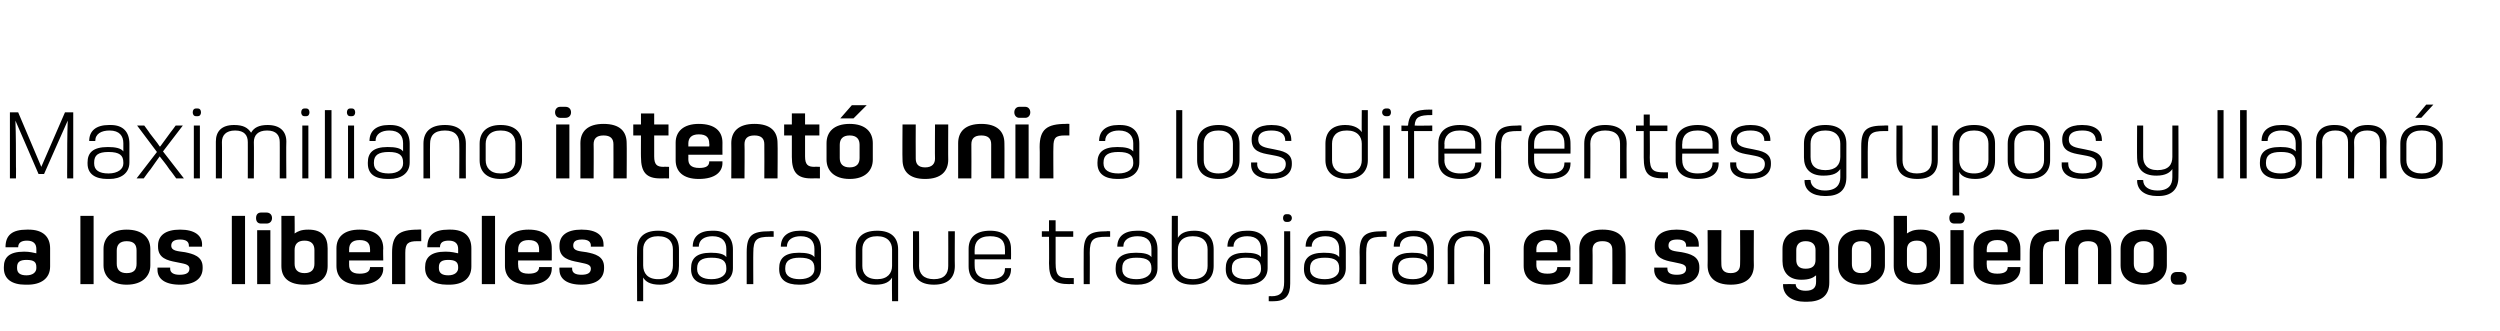
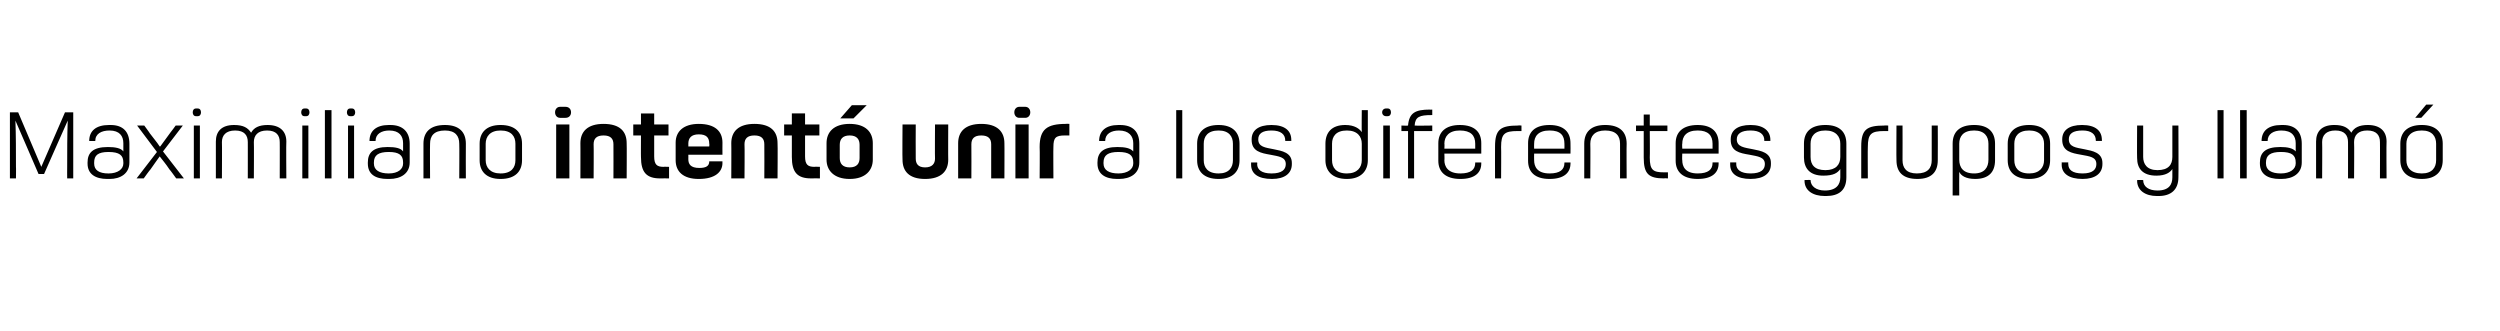
<svg xmlns="http://www.w3.org/2000/svg" version="1.1" width="454px" height="60.2px" viewBox="0 -1 454 60.2" style="top:-1px">
  <desc>Maximiliano intentó unir a los diferentes grupos y llamó a los liberales para que trabajaran en su gobierno</desc>
  <defs />
  <g id="Polygon9195">
-     <path d="m.7 47.5c0-1.7.9-2.8 3.7-2.8c1 0 1.7.2 2.2.3v-.8c0-.9-.5-1.5-1.7-1.5c-.9 0-1.6.3-1.6 1.2H1c0-2.2 1.2-3.2 3.9-3.2h.3c2.6 0 3.9 1.3 3.9 3.4v3.3c0 2.2-1.7 3.3-4.1 3.3h-.4c-2.4 0-3.9-1-3.9-3v-.2zm5.9 0c0-.9-.4-1.3-1.8-1.3c-1.2 0-1.7.4-1.7 1.3v.2c0 .9.6 1.3 1.7 1.3c1.2 0 1.8-.6 1.8-1.3v-.2zM17 50.6h-2.4V38.2h2.4v12.4zm10.3-6.4v3c0 1.9-1.4 3.5-4.3 3.5c-2.8 0-4.2-1.6-4.2-3.5v-3c0-2 1.4-3.5 4.2-3.5c2.9 0 4.3 1.5 4.3 3.5zM23 42.8c-1.3 0-1.8.7-1.8 1.7v2.4c0 1 .5 1.7 1.8 1.7c1.4 0 1.8-.7 1.8-1.7v-2.4c0-1-.4-1.7-1.8-1.7zm10.6 2c1.4.3 3.2.7 3.2 2.7v.2c0 1.9-1.5 3-4.1 3c-2.8 0-4.1-1.1-4.1-2.7v-.4h2.3s.04.17 0 .2c0 .7.6 1.1 1.7 1.1c1.3 0 1.8-.4 1.8-1.1c0-.9-1.1-.9-2.4-1.2c-1.6-.3-3.3-.7-3.3-2.8v-.2c0-1.8 1.3-2.9 4-2.9c2.7 0 4 1.1 4 2.7c-.03.05 0 .4 0 .4h-2.4s.02-.21 0-.2c0-.7-.5-1.1-1.6-1.1c-1.1 0-1.6.4-1.6 1.1c0 1 1.2 1 2.5 1.2zm10.9 5.8h-2.4V38.2h2.4v12.4zm2.9-11c-.6 0-.9-.4-.9-1c0-.6.3-1 .9-1h1c.6 0 1 .4 1 1c0 .6-.4 1-1 1h-1zm1.7 1.2v9.8h-2.4v-9.8h2.4zm2-2.6h2.4s.04 3.23 0 3.2c.6-.4 1.2-.7 2.5-.7c2.5 0 3.5 1.3 3.5 3.4v3.2c0 2.1-1.3 3.4-4.2 3.4c-2.9 0-4.2-1.3-4.2-3.4c.02 0 0-9.1 0-9.1zm6 6.2c0-1-.5-1.7-1.8-1.7c-1.3 0-1.8.7-1.8 1.7v2.5c0 1 .5 1.7 1.8 1.7c1.3 0 1.8-.7 1.8-1.7v-2.5zm6.3 1.9v.8c0 .9.4 1.6 1.9 1.6c1.3 0 1.9-.4 1.9-1.2c.02.04 0 0 0 0h2.4s-.05.28 0 .3c0 1.6-1.4 2.9-4.3 2.9c-2.9 0-4.2-1.4-4.2-3.4v-3.2c0-2 1.3-3.4 4.2-3.4c2.9 0 4.3 1.3 4.3 3.4c-.05.02 0 2.2 0 2.2h-6.2zm0-1.5h3.8s.02-.54 0-.5c0-1.1-.5-1.7-1.9-1.7c-1.4 0-1.9.7-1.9 1.7v.5zm13.1-4.1v2.1h-.7c-1.7 0-2.2.4-2.2 2.1v5.7h-2.4v-5.7c0-3.2 1.2-4.2 4.8-4.2c-.02-.04.5 0 .5 0zm.7 6.8c0-1.7 1-2.8 3.7-2.8c1.1 0 1.8.2 2.3.3v-.8c0-.9-.5-1.5-1.7-1.5c-1 0-1.6.3-1.6 1.2h-2.3c0-2.2 1.2-3.2 3.9-3.2h.3c2.6 0 3.8 1.3 3.8 3.4v3.3c0 2.2-1.6 3.3-4 3.3h-.4c-2.4 0-4-1-4-3v-.2zm6 0c0-.9-.5-1.3-1.8-1.3c-1.2 0-1.7.4-1.7 1.3v.2c0 .9.6 1.3 1.7 1.3c1.2 0 1.8-.6 1.8-1.3v-.2zm6.7 3.1h-2.4V38.2h2.4v12.4zm4.2-4.3s-.04.81 0 .8c0 .9.3 1.6 1.9 1.6c1.3 0 1.9-.4 1.9-1.2c-.01.04 0 0 0 0h2.3s.02.28 0 .3c0 1.6-1.3 2.9-4.2 2.9c-2.9 0-4.3-1.4-4.3-3.4v-3.2c0-2 1.4-3.4 4.3-3.4c2.8 0 4.2 1.3 4.2 3.4c.02.02 0 2.2 0 2.2h-6.1zm0-1.5h3.8v-.5c0-1.1-.5-1.7-1.9-1.7c-1.4 0-1.9.7-1.9 1.7c-.04-.02 0 .5 0 .5zm12.4 0c1.5.3 3.2.7 3.2 2.7v.2c0 1.9-1.4 3-4.1 3c-2.7 0-4-1.1-4-2.7c-.05.04 0-.4 0-.4h2.3v.2c0 .7.5 1.1 1.7 1.1c1.2 0 1.7-.4 1.7-1.1c0-.9-1.1-.9-2.3-1.2c-1.6-.3-3.4-.7-3.4-2.8v-.2c0-1.8 1.3-2.9 4-2.9c2.8 0 4 1.1 4 2.7c.03.05 0 .4 0 .4h-2.3s-.02-.21 0-.2c0-.7-.5-1.1-1.6-1.1c-1.2 0-1.6.4-1.6 1.1c0 1 1.1 1 2.4 1.2zm13-2.9c-1.9 0-2.7 1.1-2.7 2.4v2.9c0 1.4.8 2.5 2.7 2.5c2 0 2.7-1.1 2.7-2.5v-2.9c0-1.3-.7-2.4-2.7-2.4zm3.8 5.4c0 2.1-1 3.4-3.5 3.4c-1.8 0-2.6-.6-3-1.3v4.3h-1.1s-.04-9.42 0-9.4c0-2.1 1.2-3.4 3.8-3.4c2.7 0 3.8 1.3 3.8 3.4v3zm2.2.4c0-1.7.9-2.8 3.6-2.8c1.3 0 2.4.2 2.8.8v-1.5c0-1.3-.7-2.3-2.5-2.3c-1.4 0-2.5.6-2.5 1.9h-1.1c0-1.8 1.2-2.9 3.5-2.9h.3c2.3 0 3.5 1.3 3.5 3.4v3.4c0 2-1.6 3-3.7 3h-.3c-2.3 0-3.6-.9-3.6-2.8v-.2zm6.4 0c0-1.3-.7-1.9-2.7-1.9c-1.8 0-2.6.6-2.6 1.9v.2c0 1.2 1 1.8 2.6 1.8c1.8 0 2.7-.8 2.7-1.8v-.2zm8.6-6.7v1h-.7c-2.4 0-3 .5-3 2.9c-.03-.04 0 5.7 0 5.7h-1.2v-5.8c0-3.1 1-3.8 4.2-3.8c.02-.05.7 0 .7 0zm1 6.7c0-1.7.9-2.8 3.6-2.8c1.3 0 2.4.2 2.8.8v-1.5c0-1.3-.7-2.3-2.5-2.3c-1.4 0-2.5.6-2.5 1.9h-1.1c0-1.8 1.2-2.9 3.5-2.9h.3c2.3 0 3.5 1.3 3.5 3.4v3.4c0 2-1.6 3-3.7 3h-.3c-2.3 0-3.6-.9-3.6-2.8v-.2zm6.4 0c0-1.3-.7-1.9-2.7-1.9c-1.8 0-2.6.6-2.6 1.9v.2c0 1.2 1 1.8 2.6 1.8c1.8 0 2.7-.8 2.7-1.8v-.2zm11.4-6.8c2.6 0 3.8 1.3 3.8 3.4v9.4H162s-.05-4.25 0-4.3c-.4.7-1.2 1.3-3 1.3c-2.5 0-3.6-1.3-3.6-3.4v-3c0-2.1 1.2-3.4 3.9-3.4zm-2.7 6.4c0 1.3.7 2.4 2.7 2.4c1.9 0 2.7-1.1 2.7-2.4v-3c0-1.3-.8-2.4-2.7-2.4c-2 0-2.7 1.1-2.7 2.4v3zm9.2-6.3h1.1s.04 6.3 0 6.3c0 1.4.8 2.4 2.7 2.4c1.9 0 2.6-1 2.6-2.4c.02 0 0-6.3 0-6.3h1.2s-.04 6.32 0 6.3c0 2.1-1.2 3.4-3.8 3.4c-2.6 0-3.8-1.3-3.8-3.4V41zm11.2 5.1s-.03 1.19 0 1.2c0 1.1.5 2.4 2.8 2.4c1.9 0 2.7-.7 2.7-1.9c.03.03 0-.1 0-.1h1.1s.03.24 0 .2c0 1.6-1.1 2.8-3.8 2.8c-2.7 0-3.9-1.3-3.9-3.3v-3.2c0-2 1.2-3.3 3.9-3.3c2.6 0 3.8 1.3 3.8 3.3c.03.02 0 1.9 0 1.9H177zm0-.9h5.5s.03-.9 0-.9c0-1.5-.7-2.4-2.7-2.4c-2.1 0-2.8 1.1-2.8 2.4c-.03.01 0 .9 0 .9zm13.5 1.6c.04-.04 0-4.8 0-4.8h-1.3v-1h1.3v-2h1.2v2h3.2v1h-3.2v4.8c0 2.3.6 2.7 2.5 2.7h.8v1.1s-.76-.05-.8 0c-2.7 0-3.7-.8-3.7-3.8zm11.1-5.8v1h-.7c-2.4 0-3 .5-3 2.9c.03-.04 0 5.7 0 5.7h-1.1s-.02-5.78 0-5.8c0-3.1 1-3.8 4.2-3.8c-.01-.05.6 0 .6 0zm1 6.7c0-1.7.9-2.8 3.7-2.8c1.3 0 2.4.2 2.8.8v-1.5c0-1.3-.7-2.3-2.5-2.3c-1.5 0-2.6.6-2.6 1.9h-1.1c0-1.8 1.2-2.9 3.6-2.9h.3c2.3 0 3.4 1.3 3.4 3.4v3.4c0 2-1.6 3-3.6 3h-.4c-2.2 0-3.6-.9-3.6-2.8v-.2zm6.5 0c0-1.3-.7-1.9-2.7-1.9c-1.9 0-2.6.6-2.6 1.9v.2c0 1.2.9 1.8 2.6 1.8c1.7 0 2.7-.8 2.7-1.8v-.2zm3.7-9.5h1.1v4c.4-.7 1.2-1.3 3-1.3c2.4 0 3.5 1.3 3.5 3.4v3c0 2.1-1.2 3.4-3.8 3.4c-2.7 0-3.8-1.3-3.8-3.4c-.03.04 0-9.1 0-9.1zm6.5 6.1c0-1.3-.7-2.4-2.7-2.4c-1.9 0-2.7 1.1-2.7 2.4v3c0 1.3.8 2.4 2.7 2.4c2 0 2.7-1.1 2.7-2.4v-3zm3.3 3.4c0-1.7.9-2.8 3.6-2.8c1.3 0 2.4.2 2.8.8v-1.5c0-1.3-.7-2.3-2.5-2.3c-1.4 0-2.5.6-2.5 1.9h-1.1c0-1.8 1.2-2.9 3.5-2.9h.3c2.3 0 3.5 1.3 3.5 3.4v3.4c0 2-1.6 3-3.7 3h-.3c-2.3 0-3.6-.9-3.6-2.8v-.2zm6.4 0c0-1.3-.7-1.9-2.7-1.9c-1.8 0-2.6.6-2.6 1.9v.2c0 1.2 1 1.8 2.6 1.8c1.8 0 2.7-.8 2.7-1.8v-.2zm4.6-8.4c-.4 0-.6-.3-.6-.7c0-.4.2-.7.6-.7h.3c.4 0 .7.3.7.7c0 .4-.3.7-.7.7h-.3zm-2.3 14.4c-.04.04-.9 0-.9 0v-.9s.48-.04.5 0c1.7 0 2.3-.8 2.3-2.6V41h1.1s.03 9.46 0 9.5c0 2.1-.8 3.2-3 3.2zm5.5-6c0-1.7.9-2.8 3.6-2.8c1.4 0 2.4.2 2.8.8v-1.5c0-1.3-.7-2.3-2.5-2.3c-1.4 0-2.5.6-2.5 1.9h-1.1c0-1.8 1.2-2.9 3.5-2.9h.3c2.3 0 3.5 1.3 3.5 3.4v3.4c0 2-1.6 3-3.7 3h-.3c-2.2 0-3.6-.9-3.6-2.8v-.2zm6.4 0c0-1.3-.7-1.9-2.6-1.9c-1.9 0-2.7.6-2.7 1.9v.2c0 1.2 1 1.8 2.7 1.8c1.7 0 2.6-.8 2.6-1.8v-.2zm8.6-6.7v1h-.7c-2.4 0-3 .5-3 2.9v5.7h-1.2s.04-5.78 0-5.8c0-3.1 1.1-3.8 4.2-3.8c.05-.05.7 0 .7 0zm1 6.7c0-1.7.9-2.8 3.6-2.8c1.4 0 2.4.2 2.8.8v-1.5c0-1.3-.7-2.3-2.5-2.3c-1.4 0-2.5.6-2.5 1.9h-1.1c0-1.8 1.2-2.9 3.5-2.9h.3c2.3 0 3.5 1.3 3.5 3.4v3.4c0 2-1.6 3-3.7 3h-.3c-2.2 0-3.6-.9-3.6-2.8v-.2zm6.4 0c0-1.3-.7-1.9-2.6-1.9c-1.9 0-2.7.6-2.7 1.9v.2c0 1.2 1 1.8 2.7 1.8c1.7 0 2.6-.8 2.6-1.8v-.2zm11.4 2.9h-1.1s-.05-6.27 0-6.3c0-1.4-.8-2.4-2.7-2.4c-2 0-2.7 1-2.7 2.4c-.02.03 0 6.3 0 6.3h-1.2s.03-6.32 0-6.3c0-2.1 1.2-3.4 3.9-3.4c2.6 0 3.8 1.3 3.8 3.4v6.3zm8.4-4.3s.02.81 0 .8c0 .9.4 1.6 2 1.6c1.3 0 1.8-.4 1.8-1.2c.04.04 0 0 0 0h2.4s-.02.28 0 .3c0 1.6-1.3 2.9-4.3 2.9c-2.9 0-4.2-1.4-4.2-3.4v-3.2c0-2 1.4-3.4 4.2-3.4c2.9 0 4.3 1.3 4.3 3.4c-.02.02 0 2.2 0 2.2H279zm0-1.5h3.8s.04-.54 0-.5c0-1.1-.5-1.7-1.9-1.7c-1.4 0-1.9.7-1.9 1.7c.02-.02 0 .5 0 .5zm16.2 5.8h-2.4s.03-6.18 0-6.2c0-1-.5-1.6-1.8-1.6c-1.3 0-1.8.6-1.8 1.6c.04.02 0 6.2 0 6.2h-2.4s.03-6.45 0-6.4c0-2.1 1.3-3.5 4.2-3.5c3 0 4.2 1.4 4.2 3.5c.04-.05 0 6.4 0 6.4zm10.2-5.8c1.5.3 3.2.7 3.2 2.7v.2c0 1.9-1.5 3-4.1 3c-2.7 0-4.1-1.1-4.1-2.7c.04.04 0-.4 0-.4h2.4v.2c0 .7.5 1.1 1.7 1.1c1.2 0 1.7-.4 1.7-1.1c0-.9-1.1-.9-2.3-1.2c-1.6-.3-3.4-.7-3.4-2.8v-.2c0-1.8 1.3-2.9 4-2.9c2.7 0 4 1.1 4 2.7c.02.05 0 .4 0 .4h-2.3s-.03-.21 0-.2c0-.7-.5-1.1-1.6-1.1c-1.2 0-1.6.4-1.6 1.1c0 1 1.1 1 2.4 1.2zm4.7-4h2.5s-.04 6.2 0 6.2c0 .9.4 1.6 1.7 1.6c1.3 0 1.7-.7 1.7-1.6c.04 0 0-6.2 0-6.2h2.5s-.04 6.44 0 6.4c0 2.1-1.3 3.5-4.2 3.5c-2.9 0-4.2-1.4-4.2-3.5c.04.04 0-6.4 0-6.4zm19.6 5.4v-1.8c0-.9-.5-1.6-1.8-1.6c-1.2 0-1.7.7-1.7 1.6v1.8c0 1 .5 1.6 1.7 1.6c1.3 0 1.8-.6 1.8-1.6zm.1 4V49c-.6.5-1.3.8-2.7.8c-2.3 0-3.4-1.4-3.4-3.4v-2.2c0-2.1 1.3-3.5 4.2-3.5c3 0 4.3 1.4 4.3 3.5v6.1c0 2.5-1.6 3.5-4.1 3.5h-.3c-2.3 0-4-1.1-4-3.1c.02.04 0-.1 0-.1c0 0 2.32-.03 2.3 0c0 .7.6 1.2 1.8 1.2c1.4 0 1.9-.6 1.9-1.6zm12.5-6v3c0 1.9-1.4 3.5-4.3 3.5c-2.8 0-4.2-1.6-4.2-3.5v-3c0-2 1.4-3.5 4.2-3.5c2.9 0 4.3 1.5 4.3 3.5zm-4.3-1.4c-1.3 0-1.7.7-1.7 1.7v2.4c0 1 .4 1.7 1.7 1.7c1.4 0 1.8-.7 1.8-1.7v-2.4c0-1-.4-1.7-1.8-1.7zm5.9-4.6h2.4s.03 3.23 0 3.2c.6-.4 1.2-.7 2.5-.7c2.5 0 3.5 1.3 3.5 3.4v3.2c0 2.1-1.3 3.4-4.2 3.4c-2.9 0-4.2-1.3-4.2-3.4c.02 0 0-9.1 0-9.1zm6 6.2c0-1-.5-1.7-1.8-1.7c-1.3 0-1.8.7-1.8 1.7v2.5c0 1 .5 1.7 1.8 1.7c1.3 0 1.8-.7 1.8-1.7v-2.5zm5-4.8c-.6 0-.9-.4-.9-1c0-.6.3-1 .9-1h1c.6 0 .9.4.9 1c0 .6-.3 1-.9 1h-1zm1.7 1.2v9.8h-2.4v-9.8h2.4zm4.2 5.5s-.04.81 0 .8c0 .9.3 1.6 1.9 1.6c1.3 0 1.9-.4 1.9-1.2c-.01.04 0 0 0 0h2.3s.02.28 0 .3c0 1.6-1.3 2.9-4.2 2.9c-2.9 0-4.3-1.4-4.3-3.4v-3.2c0-2 1.4-3.4 4.3-3.4c2.8 0 4.2 1.3 4.2 3.4c.02.02 0 2.2 0 2.2h-6.1zm0-1.5h3.8v-.5c0-1.1-.5-1.7-1.9-1.7c-1.4 0-1.9.7-1.9 1.7c-.04-.02 0 .5 0 .5zm13.1-4.1v2.1h-.7c-1.7 0-2.2.4-2.2 2.1v5.7h-2.4s-.03-5.66 0-5.7c0-3.2 1.2-4.2 4.8-4.2c-.04-.04.5 0 .5 0zm9.5 9.9H381v-6.2c0-1-.5-1.6-1.8-1.6c-1.3 0-1.8.6-1.8 1.6c.02.02 0 6.2 0 6.2H375v-6.4c0-2.1 1.3-3.5 4.2-3.5c2.9 0 4.2 1.4 4.2 3.5c.02-.05 0 6.4 0 6.4zm10.1-6.4v3c0 1.9-1.3 3.5-4.2 3.5c-2.9 0-4.2-1.6-4.2-3.5v-3c0-2 1.3-3.5 4.2-3.5c2.9 0 4.2 1.5 4.2 3.5zm-4.2-1.4c-1.3 0-1.8.7-1.8 1.7v2.4c0 1 .5 1.7 1.8 1.7c1.3 0 1.8-.7 1.8-1.7v-2.4c0-1-.5-1.7-1.8-1.7zm6 7.9c-.7 0-1.1-.4-1.1-1.2c0-.7.4-1.1 1.1-1.1h.6c.8 0 1.2.4 1.2 1.1c0 .8-.4 1.2-1.2 1.2h-.6z" stroke="none" fill="#000" />
-   </g>
+     </g>
  <g id="Polygon9194">
    <path d="m13.3 31.4h-1.1s-.02-2.11 0-2.1c0-2.8 0-5.7.1-8.4c0-.03-4.3 9.7-4.3 9.7h-1s-4.2-9.73-4.2-9.7c.1 2.7.1 5.5.1 8.4c.03-.03 0 2.1 0 2.1H1.8v-12h1.5l4.2 9.9l4.3-9.9h1.5v12zm2.6-2.9c0-1.7.9-2.8 3.7-2.8c1.3 0 2.4.2 2.8.8V25c0-1.3-.7-2.3-2.5-2.3c-1.5 0-2.6.6-2.6 1.9h-1.1c0-1.8 1.2-2.9 3.6-2.9h.3c2.3 0 3.4 1.3 3.4 3.4v3.4c0 2-1.6 3-3.6 3h-.4c-2.2 0-3.6-.9-3.6-2.8v-.2zm6.5 0c0-1.3-.7-1.9-2.7-1.9c-1.9 0-2.6.6-2.6 1.9v.2c0 1.2.9 1.8 2.6 1.8c1.7 0 2.7-.8 2.7-1.8v-.2zm8.4 1.3c-.8-1.2-1.2-1.6-1.8-2.4c-.6.8-.9 1.3-1.7 2.4c-.02-.05-1.2 1.6-1.2 1.6h-1.3l3.7-4.8l-3.6-4.8h1.3s1.05 1.42 1 1.4c.5.7 1.3 1.6 1.8 2.4h.1c.6-.8 1.4-1.9 1.9-2.6c.01.03.9-1.2.9-1.2h1.3l-3.6 4.7l3.8 4.9H32s-1.18-1.65-1.2-1.6zm4.8-9.7c-.4 0-.6-.3-.6-.7c0-.4.2-.7.6-.7h.3c.4 0 .6.3.6.7c0 .4-.2.7-.6.7h-.3zm.7 1.7v9.6h-1.1v-9.6h1.1zm4 9.6h-1.1v-6.7c0-1.8 1-3 3.3-3c1.7 0 2.5.5 3.1 1.4c.5-.9 1.4-1.4 3-1.4c2.3 0 3.4 1.2 3.4 3c-.05.01 0 6.7 0 6.7h-1.2s.02-6.64 0-6.6c0-1.2-.6-2.1-2.3-2.1c-1.7 0-2.4.9-2.4 2.1c.04-.04 0 6.6 0 6.6H45s.01-6.64 0-6.6c0-1.2-.6-2.1-2.3-2.1c-1.7 0-2.4.9-2.4 2.1c.04-.04 0 6.6 0 6.6zm15-11.3c-.4 0-.6-.3-.6-.7c0-.4.2-.7.6-.7h.3c.4 0 .6.3.6.7c0 .4-.2.7-.6.7h-.3zm.7 1.7v9.6h-1.1v-9.6h1.1zm4.2 9.6H59V19h1.2v12.4zm3.4-11.3c-.4 0-.6-.3-.6-.7c0-.4.2-.7.6-.7h.3c.4 0 .6.3.6.7c0 .4-.2.7-.6.7h-.3zm.7 1.7v9.6h-1.1v-9.6h1.1zm2.5 6.7c0-1.7.9-2.8 3.6-2.8c1.4 0 2.4.2 2.8.8V25c0-1.3-.7-2.3-2.5-2.3c-1.4 0-2.5.6-2.5 1.9h-1.1c0-1.8 1.2-2.9 3.5-2.9h.3c2.3 0 3.5 1.3 3.5 3.4v3.4c0 2-1.6 3-3.7 3h-.3c-2.3 0-3.6-.9-3.6-2.8v-.2zm6.4 0c0-1.3-.7-1.9-2.6-1.9c-1.9 0-2.7.6-2.7 1.9v.2c0 1.2 1 1.8 2.7 1.8c1.7 0 2.6-.8 2.6-1.8v-.2zm11.4 2.9h-1.2s.04-6.27 0-6.3c0-1.4-.7-2.4-2.6-2.4c-2 0-2.7 1-2.7 2.4c-.04.03 0 6.3 0 6.3h-1.2v-6.3c0-2.1 1.2-3.4 3.9-3.4c2.6 0 3.8 1.3 3.8 3.4c-.03-.02 0 6.3 0 6.3zm10.2-6.3v3c0 2-1.2 3.4-3.9 3.4c-2.6 0-3.8-1.4-3.8-3.4v-3c0-2 1.2-3.4 3.8-3.4c2.7 0 3.9 1.4 3.9 3.4zm-3.9-2.4c-1.9 0-2.7 1.1-2.7 2.4v3c0 1.3.8 2.4 2.7 2.4c2 0 2.7-1.1 2.7-2.4v-3c0-1.3-.7-2.4-2.7-2.4zm10.8-2.3c-.5 0-.9-.4-.9-1c0-.6.4-1 .9-1h1c.6 0 1 .4 1 1c0 .6-.4 1-1 1h-1zm1.7 1.2v9.8H101v-9.8h2.4zm10.4 9.8h-2.4s.02-6.18 0-6.2c0-1-.5-1.6-1.8-1.6c-1.3 0-1.8.6-1.8 1.6c.04.02 0 6.2 0 6.2h-2.4s.02-6.45 0-6.4c0-2.1 1.3-3.5 4.2-3.5c3 0 4.2 1.4 4.2 3.5c.04-.05 0 6.4 0 6.4zm2.6-3.9c-.02.04 0-3.9 0-3.9H115v-2h1.4v-2h2.4v2h2.6v2h-2.6v3.8c0 1.5.5 1.9 1.7 1.9c-.01-.04 1 0 1 0v2.1s-1.57-.03-1.6 0c-2.5 0-3.5-1.1-3.5-3.9zm8.6-.4s.02.81 0 .8c0 .9.4 1.6 2 1.6c1.3 0 1.8-.4 1.8-1.2c.05.04 0 0 0 0h2.4s-.02.28 0 .3c0 1.6-1.3 2.9-4.3 2.9c-2.9 0-4.2-1.4-4.2-3.4v-3.2c0-2 1.4-3.4 4.2-3.4c2.9 0 4.3 1.3 4.3 3.4c-.02.02 0 2.2 0 2.2H125zm0-1.5h3.8s.05-.54 0-.5c0-1.1-.5-1.7-1.9-1.7c-1.4 0-1.9.7-1.9 1.7c.02-.02 0 .5 0 .5zm16.2 5.8h-2.4s.03-6.18 0-6.2c0-1-.5-1.6-1.8-1.6c-1.3 0-1.8.6-1.8 1.6c.05.02 0 6.2 0 6.2h-2.4s.03-6.45 0-6.4c0-2.1 1.3-3.5 4.2-3.5c3 0 4.2 1.4 4.2 3.5c.05-.05 0 6.4 0 6.4zm2.6-3.9v-3.9h-1.4v-2h1.4v-2h2.4v2h2.6v2h-2.6v3.8c0 1.5.5 1.9 1.7 1.9c0-.04 1 0 1 0v2.1s-1.56-.03-1.6 0c-2.5 0-3.5-1.1-3.5-3.9zm11.2-7h-2.4l2.1-2.4h2.7l-2.4 2.4zm3.5 4.5v3c0 1.9-1.3 3.5-4.2 3.5c-2.9 0-4.2-1.6-4.2-3.5v-3c0-2 1.3-3.5 4.2-3.5c2.9 0 4.2 1.5 4.2 3.5zm-4.2-1.4c-1.3 0-1.8.7-1.8 1.7v2.4c0 1 .5 1.7 1.8 1.7c1.3 0 1.8-.7 1.8-1.7v-2.4c0-1-.5-1.7-1.8-1.7zm9.6-2h2.4s-.03 6.2 0 6.2c0 .9.4 1.6 1.7 1.6c1.3 0 1.8-.7 1.8-1.6c-.04 0 0-6.2 0-6.2h2.4s-.03 6.44 0 6.4c0 2.1-1.3 3.5-4.2 3.5c-2.9 0-4.1-1.4-4.1-3.5c-.05.04 0-6.4 0-6.4zm18.5 9.8H180v-6.2c0-1-.5-1.6-1.8-1.6c-1.3 0-1.8.6-1.8 1.6c.03.02 0 6.2 0 6.2H174V25c0-2.1 1.3-3.5 4.2-3.5c2.9 0 4.2 1.4 4.2 3.5c.03-.05 0 6.4 0 6.4zm2.7-11c-.5 0-.9-.4-.9-1c0-.6.4-1 .9-1h1.1c.5 0 .9.4.9 1c0 .6-.4 1-.9 1h-1.1zm1.7 1.2v9.8h-2.4v-9.8h2.4zm7.4-.1v2.1h-.8c-1.7 0-2.1.4-2.1 2.1c-.04-.04 0 5.7 0 5.7h-2.5s.05-5.66 0-5.7c0-3.2 1.3-4.2 4.8-4.2c.03-.04.6 0 .6 0zm5.1 7c0-1.7.9-2.8 3.6-2.8c1.4 0 2.4.2 2.9.8V25c0-1.3-.8-2.3-2.6-2.3c-1.4 0-2.5.6-2.5 1.9h-1.1c0-1.8 1.2-2.9 3.5-2.9h.3c2.4 0 3.5 1.3 3.5 3.4v3.4c0 2-1.6 3-3.7 3h-.3c-2.2 0-3.6-.9-3.6-2.8v-.2zm6.5 0c0-1.3-.7-1.9-2.7-1.9c-1.9 0-2.7.6-2.7 1.9v.2c0 1.2 1 1.8 2.7 1.8c1.7 0 2.7-.8 2.7-1.8v-.2zm8.9 2.9h-1.1V19h1.1v12.4zm10.4-6.3v3c0 2-1.2 3.4-3.8 3.4c-2.7 0-3.9-1.4-3.9-3.4v-3c0-2 1.2-3.4 3.9-3.4c2.6 0 3.8 1.4 3.8 3.4zm-3.8-2.4c-2 0-2.7 1.1-2.7 2.4v3c0 1.3.7 2.4 2.7 2.4c1.9 0 2.6-1.1 2.6-2.4v-3c0-1.3-.7-2.4-2.6-2.4zm10 3.4c1.5.3 3.3.6 3.3 2.5v.2c0 1.7-1.3 2.7-3.6 2.7c-2.6 0-3.8-1-3.8-2.6v-.4h1.1s.05.26 0 .3c0 1 .8 1.7 2.6 1.7c1.9 0 2.6-.7 2.6-1.7c0-1.3-1.3-1.4-2.8-1.7c-1.7-.3-3.4-.6-3.4-2.7v-.1c0-1.6 1.2-2.6 3.6-2.6c2.5 0 3.6 1.1 3.6 2.7c.02-.02 0 .2 0 .2h-1.1v-.1c0-1.1-.8-1.8-2.5-1.8c-1.7 0-2.4.6-2.4 1.6c0 1.4 1.3 1.5 2.8 1.8zm9.4-1c0-2 1.1-3.4 3.6-3.4c1.7 0 2.6.7 3 1.3c-.04-.03 0-4 0-4h1.1v9.1c0 1.9-1.2 3.4-3.8 3.4c-2.7 0-3.9-1.5-3.9-3.4v-3zm3.9 5.4c1.9 0 2.7-1.1 2.7-2.4v-3c0-1.3-.8-2.4-2.7-2.4c-2 0-2.7 1.1-2.7 2.4v3c0 1.3.7 2.4 2.7 2.4zm7.1-10.4c-.4 0-.7-.3-.7-.7c0-.4.3-.7.7-.7h.3c.4 0 .6.3.6.7c0 .4-.2.7-.6.7h-.3zm.7 1.7v9.6h-1.2v-9.6h1.2zm4.4 1v8.6h-1.1v-8.6h-1.2v-1s1.21.05 1.2 0c.2-2.3 1.3-2.9 4-2.9c-.04.04.4 0 .4 0v1h-.1c-2.2 0-3 .3-3.1 1.9c-.04.05 3.2 0 3.2 0v1h-3.3zm5.5 4.1s.05 1.19 0 1.2c0 1.1.6 2.4 2.9 2.4c1.9 0 2.7-.7 2.7-1.9v-.1h1.1v.2c0 1.6-1.1 2.8-3.8 2.8c-2.7 0-4-1.3-4-3.3V25c0-2 1.3-3.3 3.9-3.3c2.7 0 3.9 1.3 3.9 3.3v1.9h-6.7zm0-.9h5.6v-.9c0-1.5-.8-2.4-2.8-2.4c-2 0-2.8 1.1-2.8 2.4c.05.01 0 .9 0 .9zm14-4.2v1h-.7c-2.4 0-3 .5-3 2.9c.04-.04 0 5.7 0 5.7h-1.1s-.02-5.78 0-5.8c0-3.1 1-3.8 4.2-3.8c-.01-.05.6 0 .6 0zm2.3 5.1s-.03 1.19 0 1.2c0 1.1.5 2.4 2.8 2.4c1.9 0 2.7-.7 2.7-1.9c.02.03 0-.1 0-.1h1.1s.03.24 0 .2c0 1.6-1.1 2.8-3.8 2.8c-2.7 0-3.9-1.3-3.9-3.3V25c0-2 1.2-3.3 3.9-3.3c2.6 0 3.8 1.3 3.8 3.3c.03.02 0 1.9 0 1.9h-6.6zm0-.9h5.5s.02-.9 0-.9c0-1.5-.7-2.4-2.7-2.4c-2.1 0-2.8 1.1-2.8 2.4c-.03.01 0 .9 0 .9zm16.8 5.4h-1.2s.02-6.27 0-6.3c0-1.4-.7-2.4-2.7-2.4c-1.9 0-2.7 1-2.7 2.4c.04.03 0 6.3 0 6.3h-1.1v-6.3c0-2.1 1.2-3.4 3.8-3.4c2.7 0 3.9 1.3 3.9 3.4c-.04-.02 0 6.3 0 6.3zm3.1-3.8v-4.8h-1.4v-1h1.4v-2h1.1v2h3.2v1h-3.2s.04 4.84 0 4.8c0 2.3.6 2.7 2.6 2.7h.7v1.1s-.71-.05-.7 0c-2.8 0-3.7-.8-3.7-3.8zm7-.7s-.05 1.19 0 1.2c0 1.1.5 2.4 2.8 2.4c1.9 0 2.7-.7 2.7-1.9v-.1h1.1v.2c0 1.6-1.1 2.8-3.8 2.8c-2.7 0-4-1.3-4-3.3V25c0-2 1.3-3.3 4-3.3c2.6 0 3.8 1.3 3.8 3.3v1.9h-6.6zm0-.9h5.5v-.9c0-1.5-.8-2.4-2.7-2.4c-2.1 0-2.8 1.1-2.8 2.4c-.05.01 0 .9 0 .9zm12.8.1c1.5.3 3.3.6 3.3 2.5v.2c0 1.7-1.3 2.7-3.7 2.7c-2.5 0-3.7-1-3.7-2.6v-.4h1.1s.02.26 0 .3c0 1 .8 1.7 2.6 1.7c1.9 0 2.6-.7 2.6-1.7c0-1.3-1.3-1.4-2.8-1.7c-1.8-.3-3.4-.6-3.4-2.7v-.1c0-1.6 1.2-2.6 3.6-2.6c2.4 0 3.6 1.1 3.6 2.7v.2h-1.1s-.02-.14 0-.1c0-1.1-.8-1.8-2.5-1.8c-1.7 0-2.5.6-2.5 1.6c0 1.4 1.4 1.5 2.9 1.8zm15.9 1.4v-2.4c0-1.3-.8-2.4-2.7-2.4c-2 0-2.7 1.1-2.7 2.4v2.4c0 1.4.7 2.4 2.7 2.4c1.9 0 2.7-1 2.7-2.4zm0 3.7v-1.5c-.5.7-1.2 1.2-3.1 1.2c-2.4 0-3.5-1.3-3.5-3.3v-2.5c0-2.1 1.2-3.4 3.9-3.4c2.6 0 3.8 1.3 3.8 3.4v6.1c0 2.4-1.4 3.4-3.7 3.4h-.2c-2.2 0-3.7-1-3.7-2.8v-.1s1.1-.04 1.1 0c0 1.1 1 1.9 2.6 1.9c2.1 0 2.8-1.1 2.8-2.4zm8.7-9.4v1h-.7c-2.4 0-3 .5-3 2.9c-.04-.04 0 5.7 0 5.7H338v-5.8c0-3.1 1-3.8 4.2-3.8c.02-.05.7 0 .7 0zm1.5 0h1.1s.02 6.3 0 6.3c0 1.4.7 2.4 2.6 2.4c2 0 2.7-1 2.7-2.4v-6.3h1.1s.03 6.32 0 6.3c0 2.1-1.1 3.4-3.7 3.4c-2.7 0-3.8-1.3-3.8-3.4c-.04.02 0-6.3 0-6.3zm14.1.9c-2 0-2.7 1.1-2.7 2.4v2.9c0 1.4.7 2.5 2.7 2.5c1.9 0 2.6-1.1 2.6-2.5v-2.9c0-1.3-.7-2.4-2.6-2.4zm3.8 5.4c0 2.1-1.1 3.4-3.6 3.4c-1.7 0-2.6-.6-2.9-1.3c-.03.05 0 4.3 0 4.3h-1.2s.02-9.42 0-9.4c0-2.1 1.2-3.4 3.9-3.4c2.6 0 3.8 1.3 3.8 3.4v3zm10-3v3c0 2-1.2 3.4-3.8 3.4c-2.7 0-3.9-1.4-3.9-3.4v-3c0-2 1.2-3.4 3.9-3.4c2.6 0 3.8 1.4 3.8 3.4zm-3.8-2.4c-2 0-2.7 1.1-2.7 2.4v3c0 1.3.7 2.4 2.7 2.4c1.9 0 2.7-1.1 2.7-2.4v-3c0-1.3-.8-2.4-2.7-2.4zm10 3.4c1.5.3 3.3.6 3.3 2.5v.2c0 1.7-1.3 2.7-3.6 2.7c-2.5 0-3.8-1-3.8-2.6c.03 0 0-.4 0-.4h1.2s-.04.26 0 .3c0 1 .7 1.7 2.6 1.7c1.8 0 2.5-.7 2.5-1.7c0-1.3-1.2-1.4-2.8-1.7c-1.7-.3-3.4-.6-3.4-2.7v-.1c0-1.6 1.2-2.6 3.6-2.6c2.5 0 3.6 1.1 3.6 2.7c.04-.02 0 .2 0 .2h-1.1s.02-.14 0-.1c0-1.1-.8-1.8-2.4-1.8c-1.8 0-2.5.6-2.5 1.6c0 1.4 1.3 1.5 2.8 1.8zm13.5 8.5h-.3c-2.1 0-3.6-1-3.6-2.8v-.1s1.11-.03 1.1 0c0 1.2 1 1.9 2.6 1.9c2.1 0 2.7-1.1 2.7-2.4v-1.5c-.4.6-1.2 1.2-2.9 1.2c-2.5 0-3.5-1.3-3.5-3.2c-.04-.04 0-5.9 0-5.9h1.1v5.7c0 1.3.7 2.4 2.6 2.4c2 0 2.7-1 2.7-2.4v-5.7h1.1s.04 9.39 0 9.4c0 2.3-1.4 3.4-3.6 3.4zm11.8-3.2h-1.1V19h1.1v12.4zm4.2 0h-1.2V19h1.2v12.4zm2.4-2.9c0-1.7.9-2.8 3.7-2.8c1.3 0 2.3.2 2.8.8V25c0-1.3-.7-2.3-2.6-2.3c-1.4 0-2.5.6-2.5 1.9h-1.1c0-1.8 1.2-2.9 3.6-2.9h.3c2.3 0 3.4 1.3 3.4 3.4v3.4c0 2-1.6 3-3.7 3h-.3c-2.2 0-3.6-.9-3.6-2.8v-.2zm6.5 0c0-1.3-.7-1.9-2.7-1.9c-1.9 0-2.7.6-2.7 1.9v.2c0 1.2 1 1.8 2.7 1.8c1.7 0 2.7-.8 2.7-1.8v-.2zm4.8 2.9h-1.1v-6.7c0-1.8 1-3 3.3-3c1.7 0 2.5.5 3.1 1.4c.5-.9 1.4-1.4 3-1.4c2.3 0 3.4 1.2 3.4 3c-.05.01 0 6.7 0 6.7h-1.2s.02-6.64 0-6.6c0-1.2-.6-2.1-2.3-2.1c-1.7 0-2.4.9-2.4 2.1c.05-.04 0 6.6 0 6.6h-1.1s.01-6.64 0-6.6c0-1.2-.6-2.1-2.3-2.1c-1.7 0-2.4.9-2.4 2.1c.04-.04 0 6.6 0 6.6zm18-11h-1.1l2-2.4h1.3l-2.2 2.4zm3.9 4.7v3c0 2-1.2 3.4-3.8 3.4c-2.7 0-3.9-1.4-3.9-3.4v-3c0-2 1.2-3.4 3.9-3.4c2.6 0 3.8 1.4 3.8 3.4zm-3.8-2.4c-2 0-2.8 1.1-2.8 2.4v3c0 1.3.8 2.4 2.8 2.4c1.9 0 2.6-1.1 2.6-2.4v-3c0-1.3-.7-2.4-2.6-2.4z" stroke="none" fill="#000" />
  </g>
</svg>